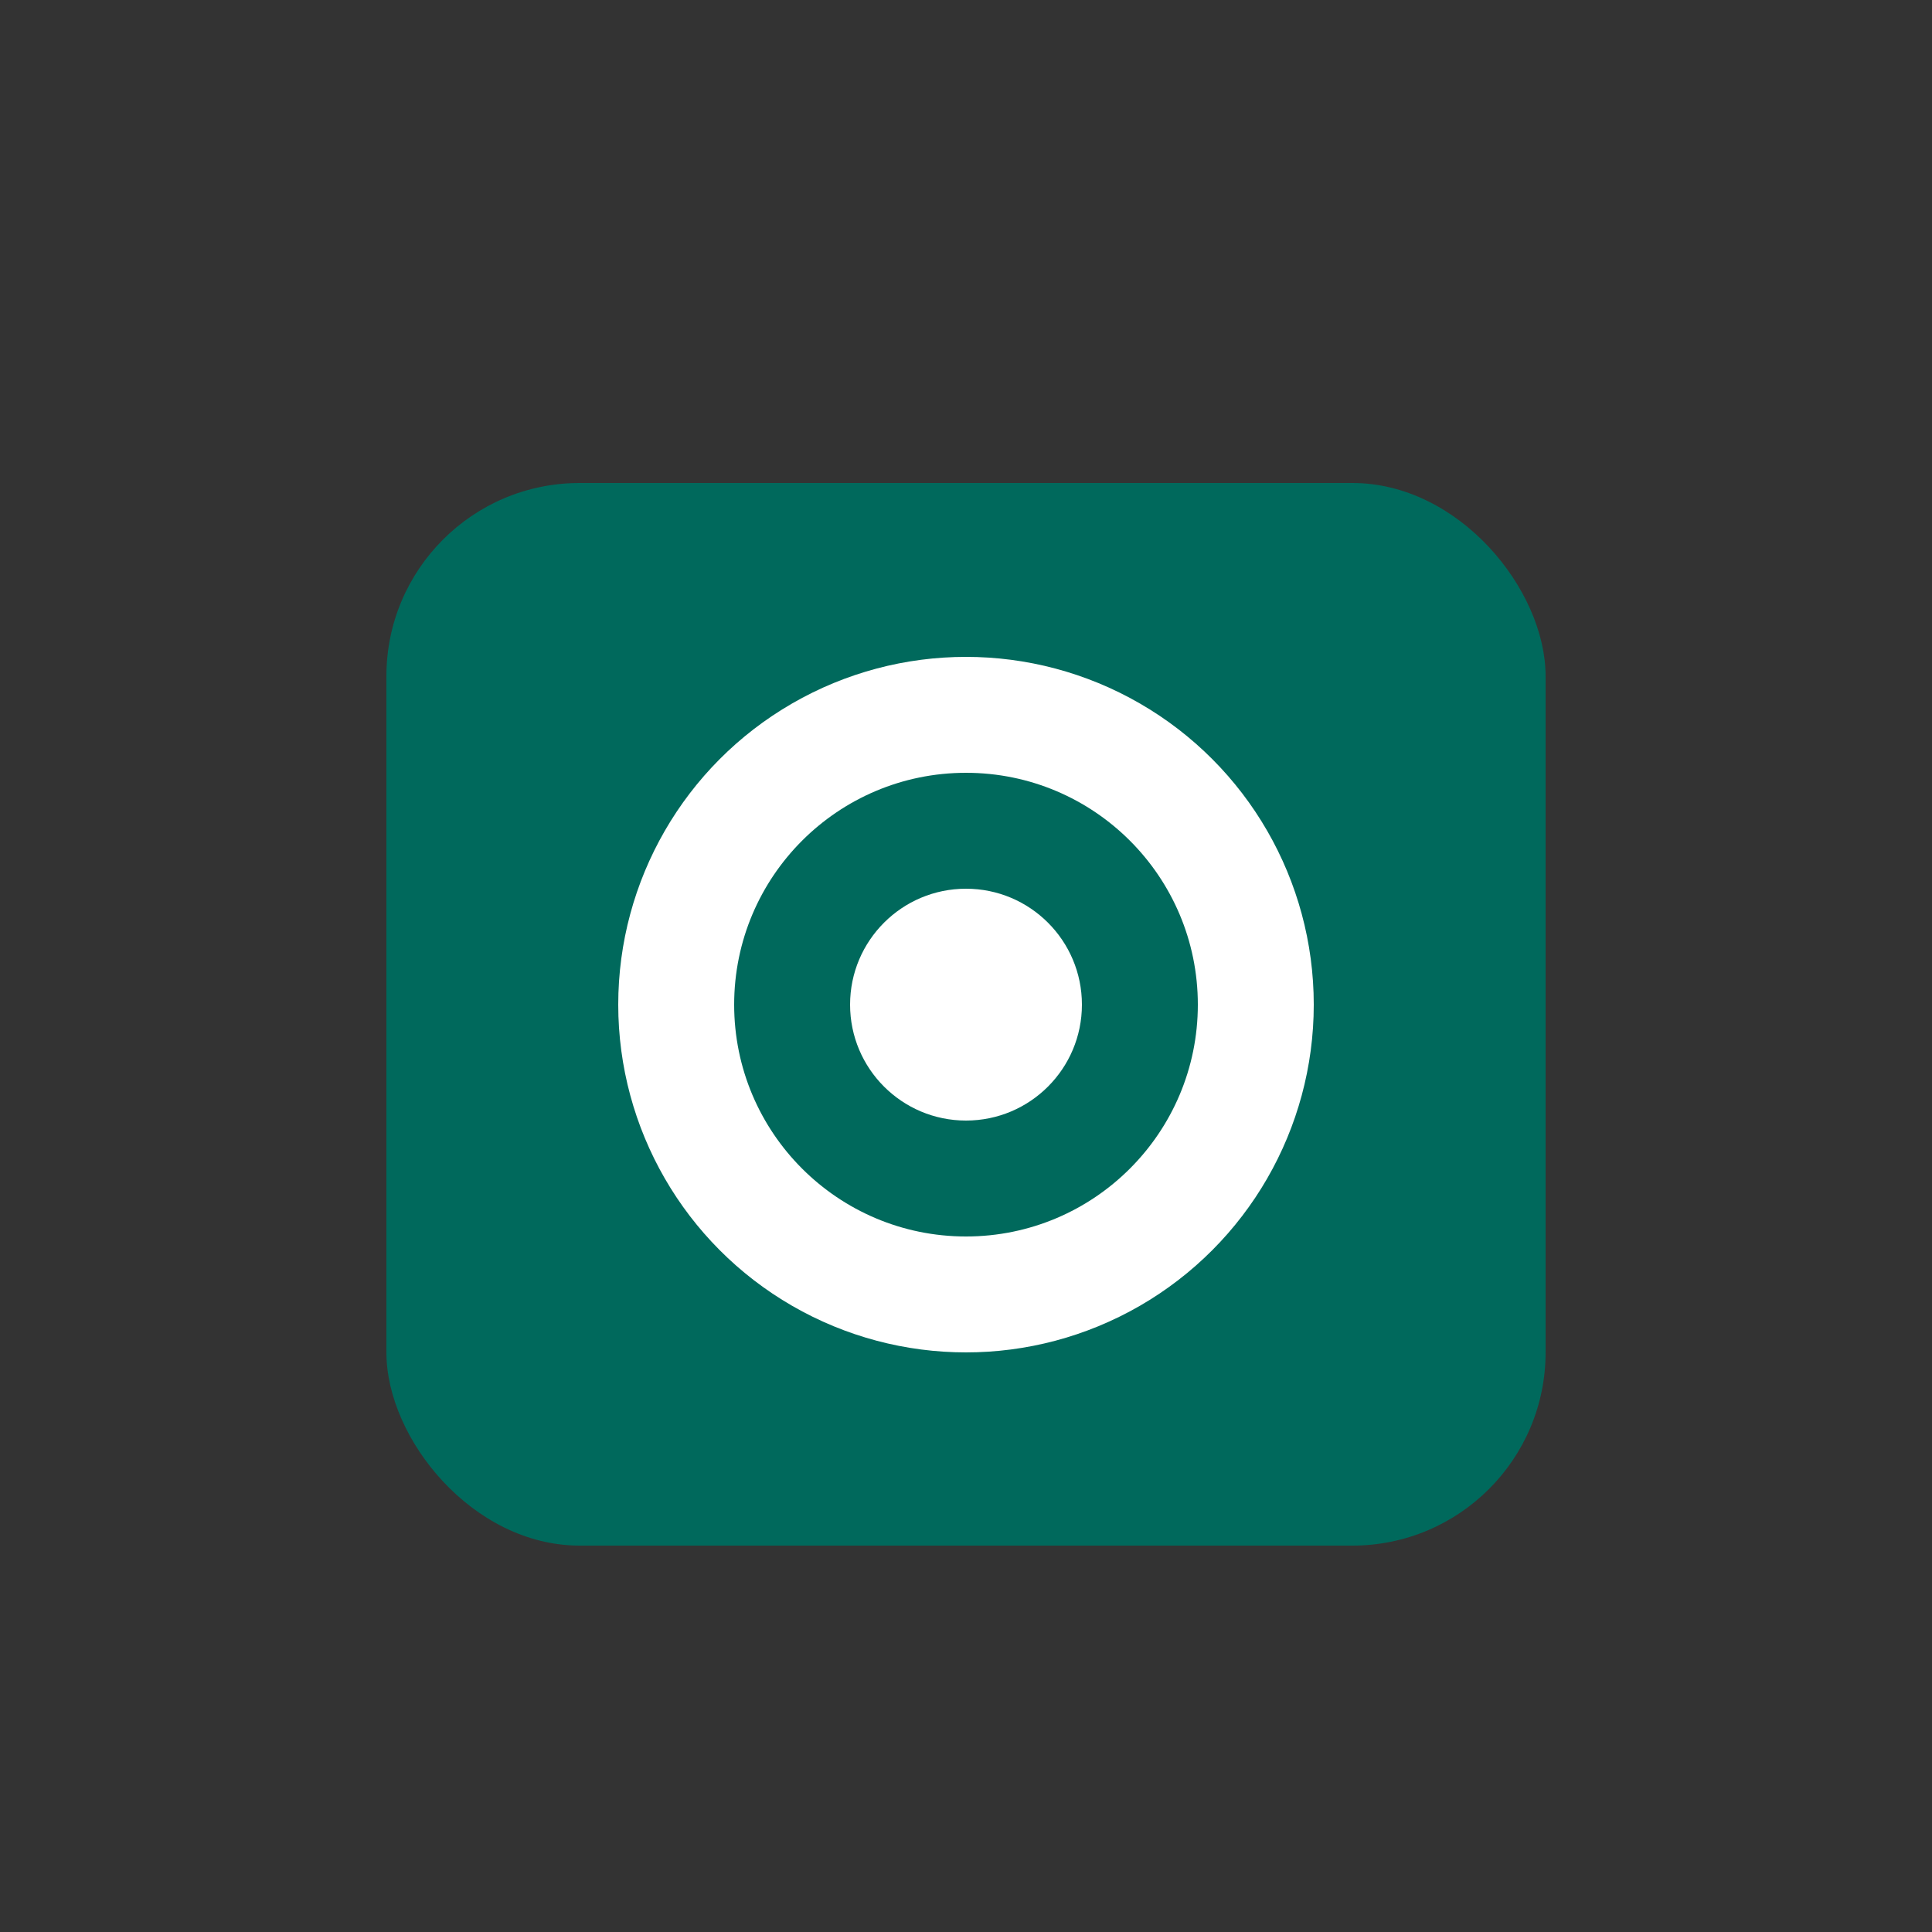
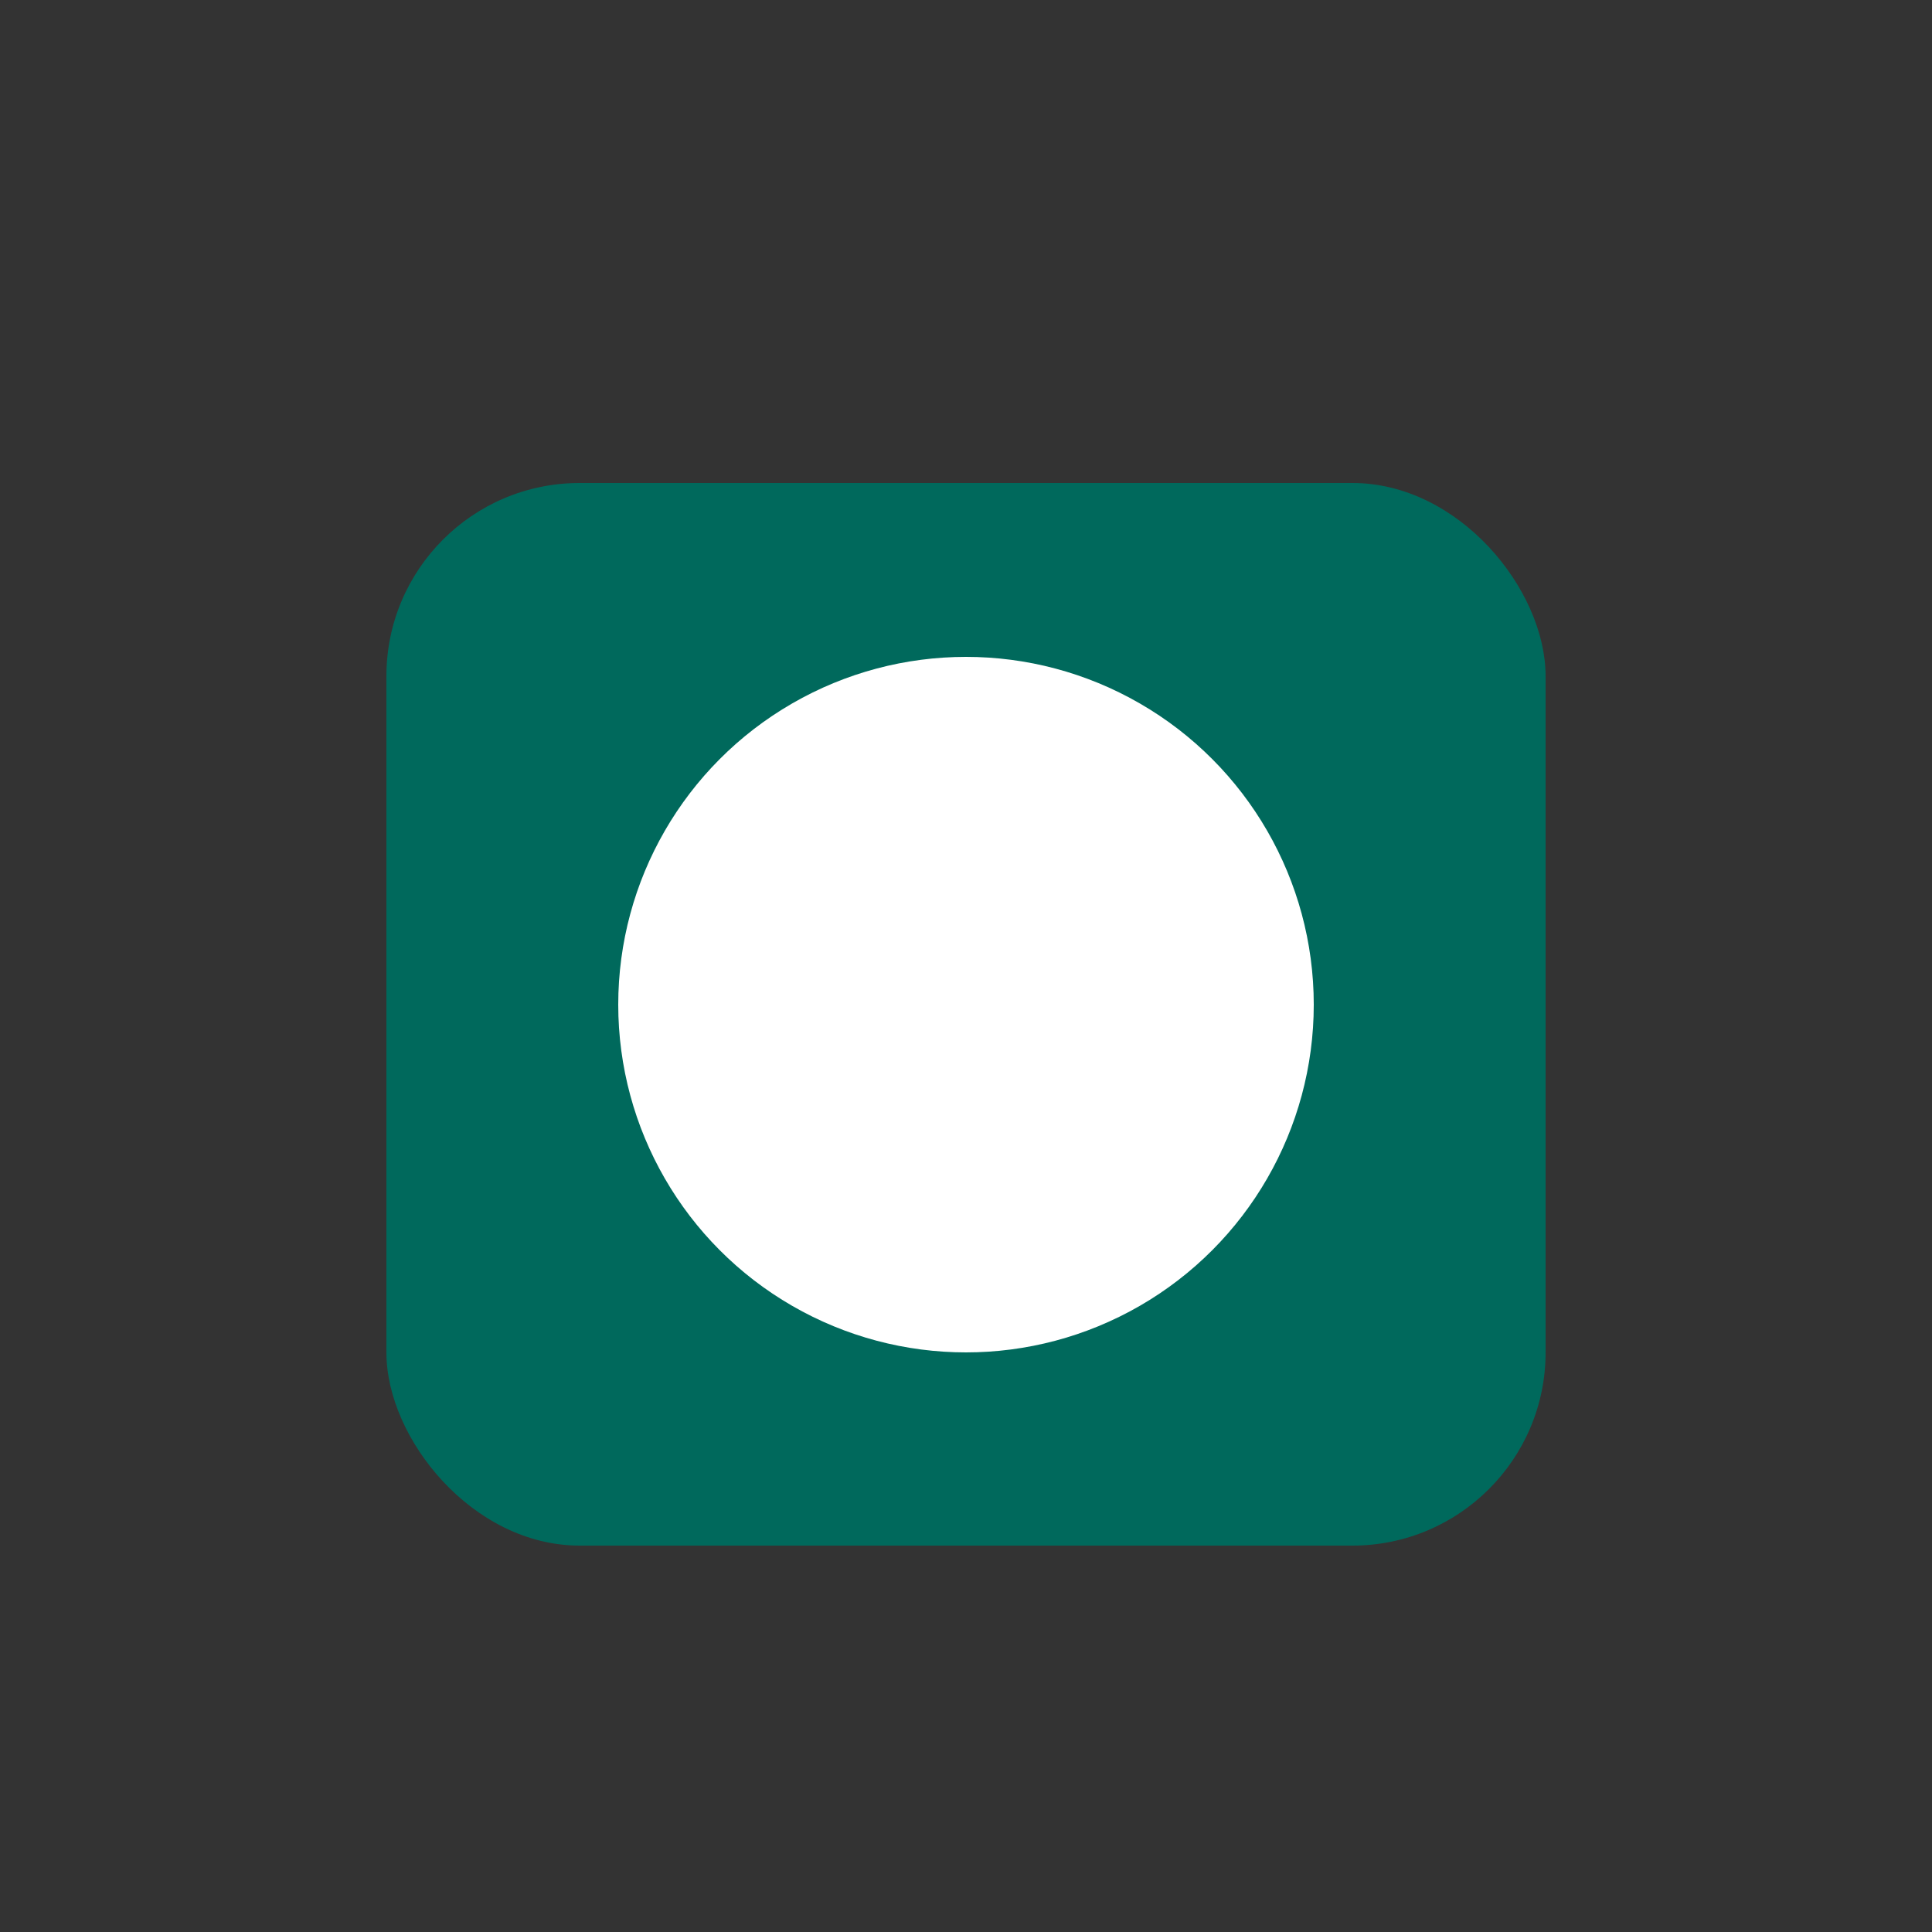
<svg xmlns="http://www.w3.org/2000/svg" width="100" height="100" viewBox="0 0 100 100" fill="none">
  <rect x="0" y="0" width="100" height="100" fill="#333333" stroke="none" />
  <rect x="20" y="25" width="60" height="55" rx="10" fill="#00695c" />
  <circle cx="50" cy="52" r="18" fill="#fff" />
-   <circle cx="50" cy="52" r="12" fill="#00695c" />
  <circle cx="50" cy="52" r="6" fill="#fff" />
</svg>